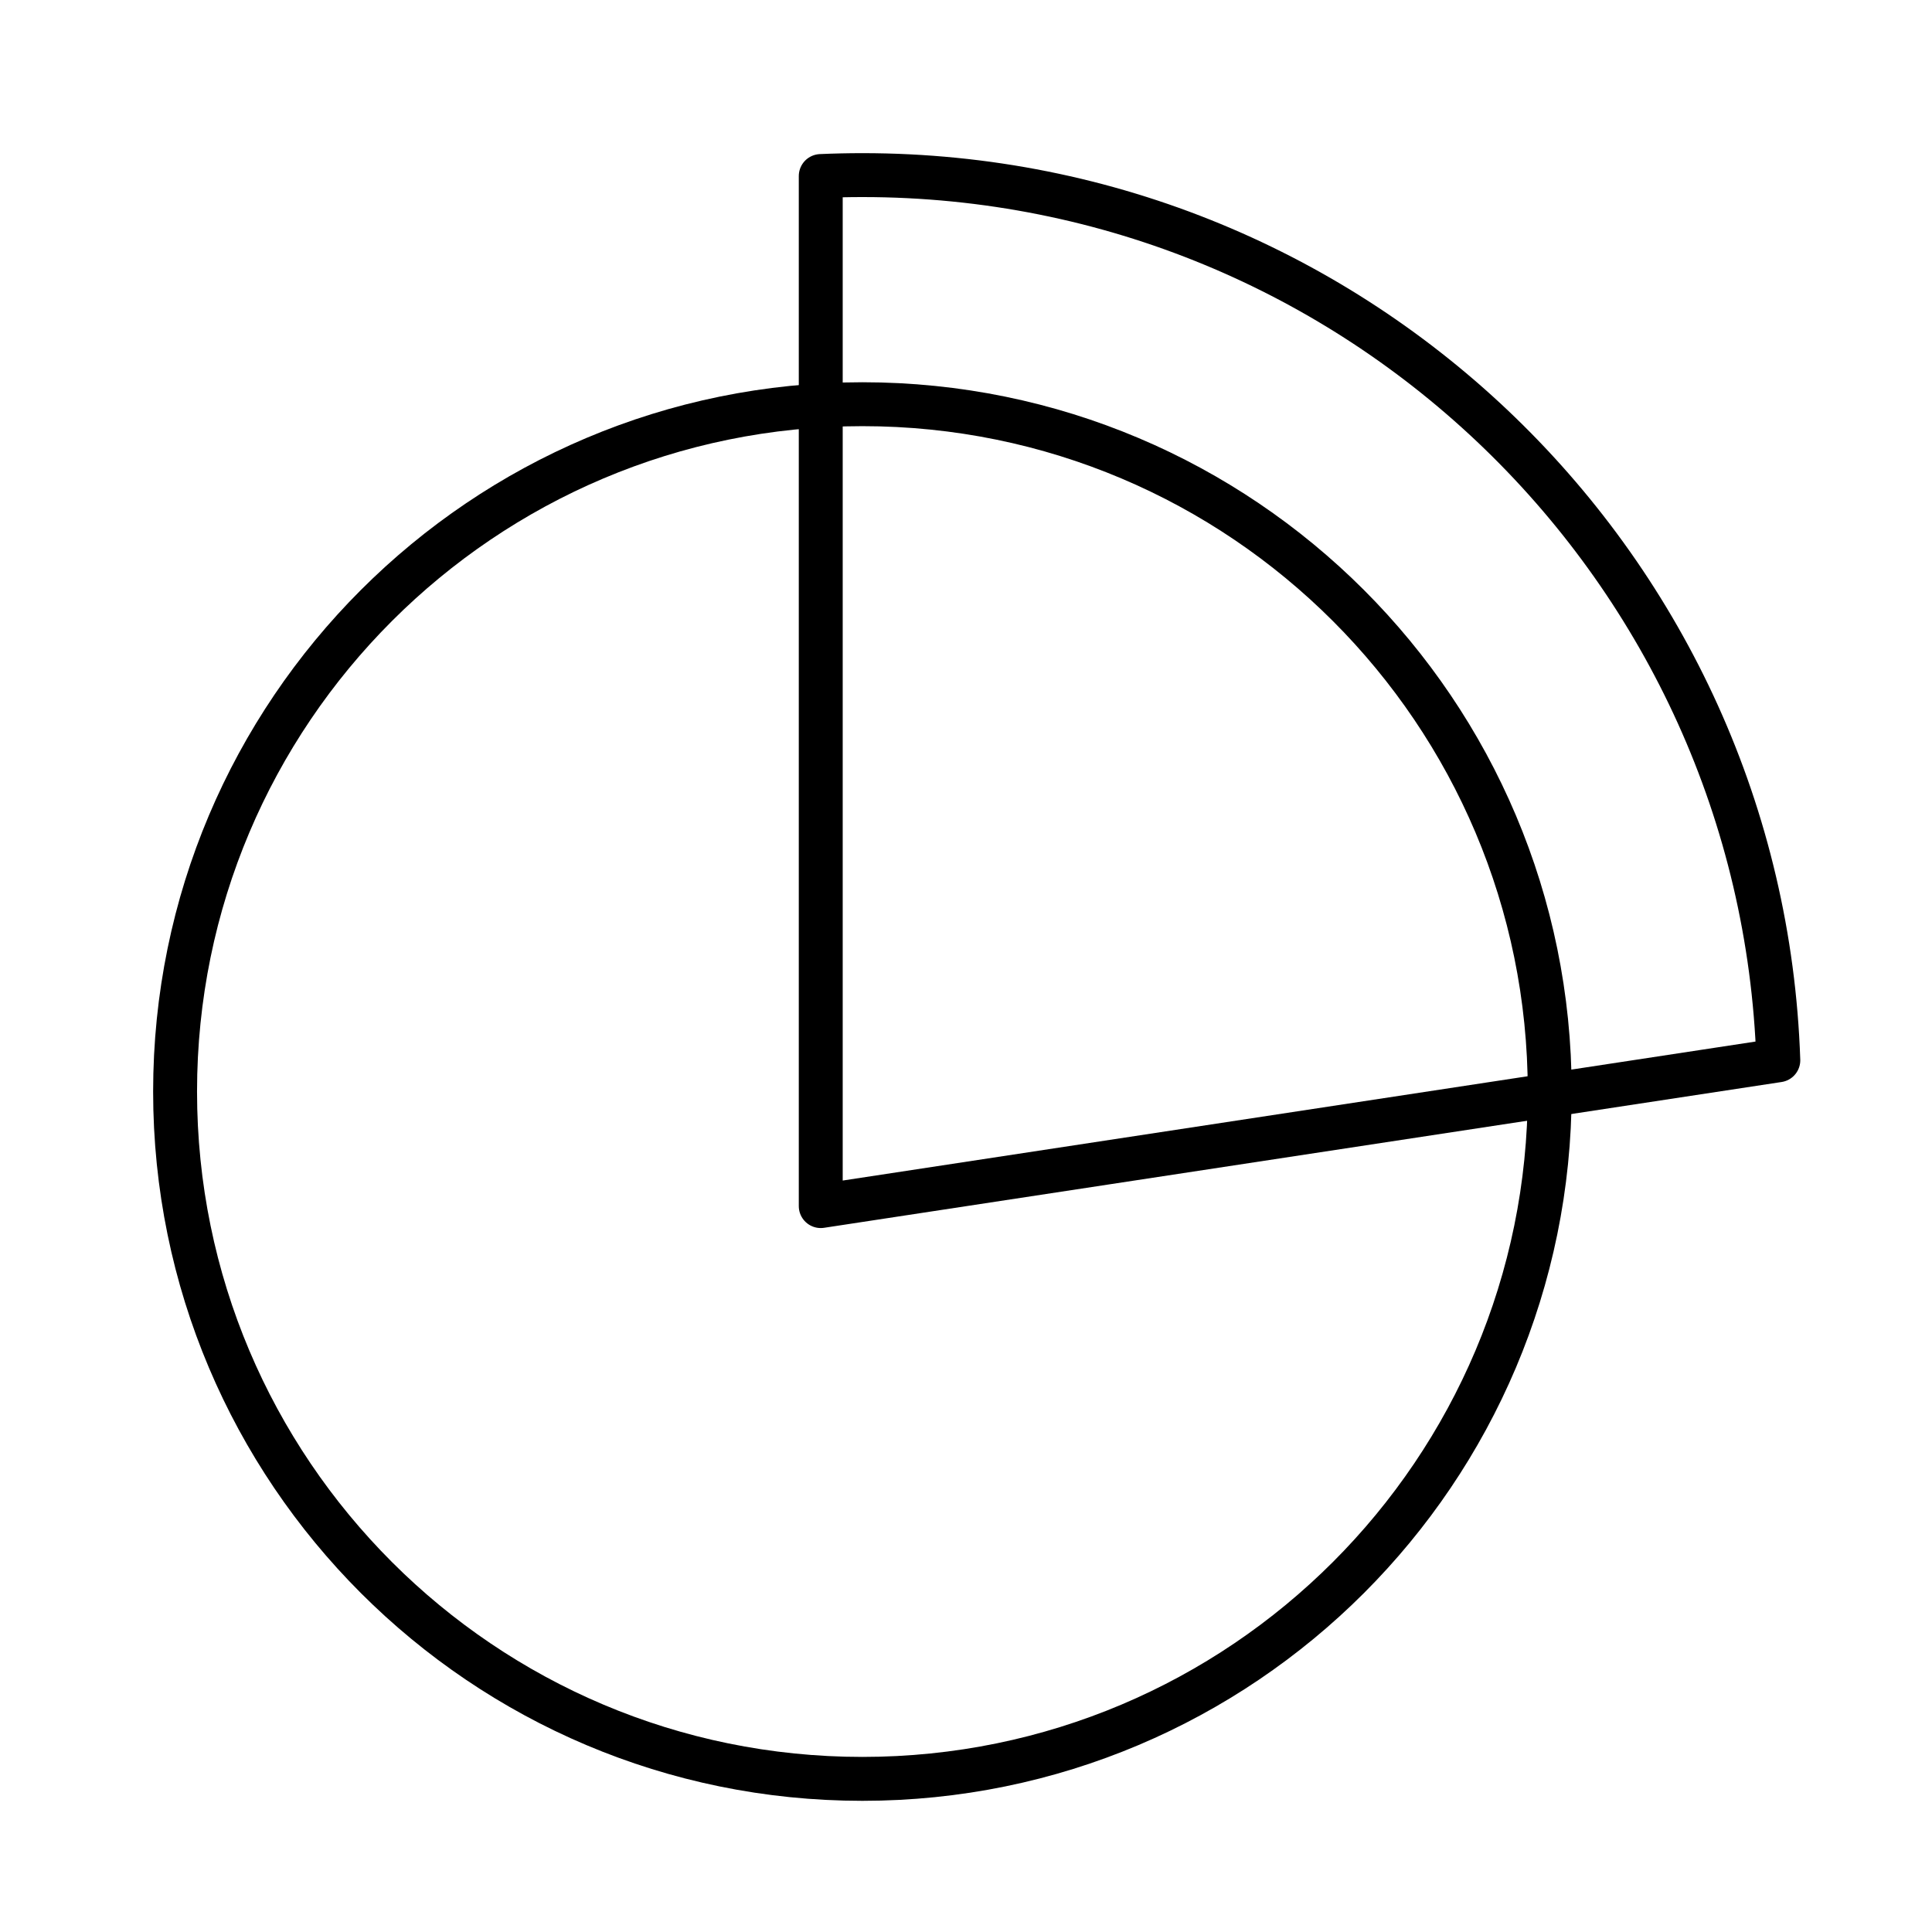
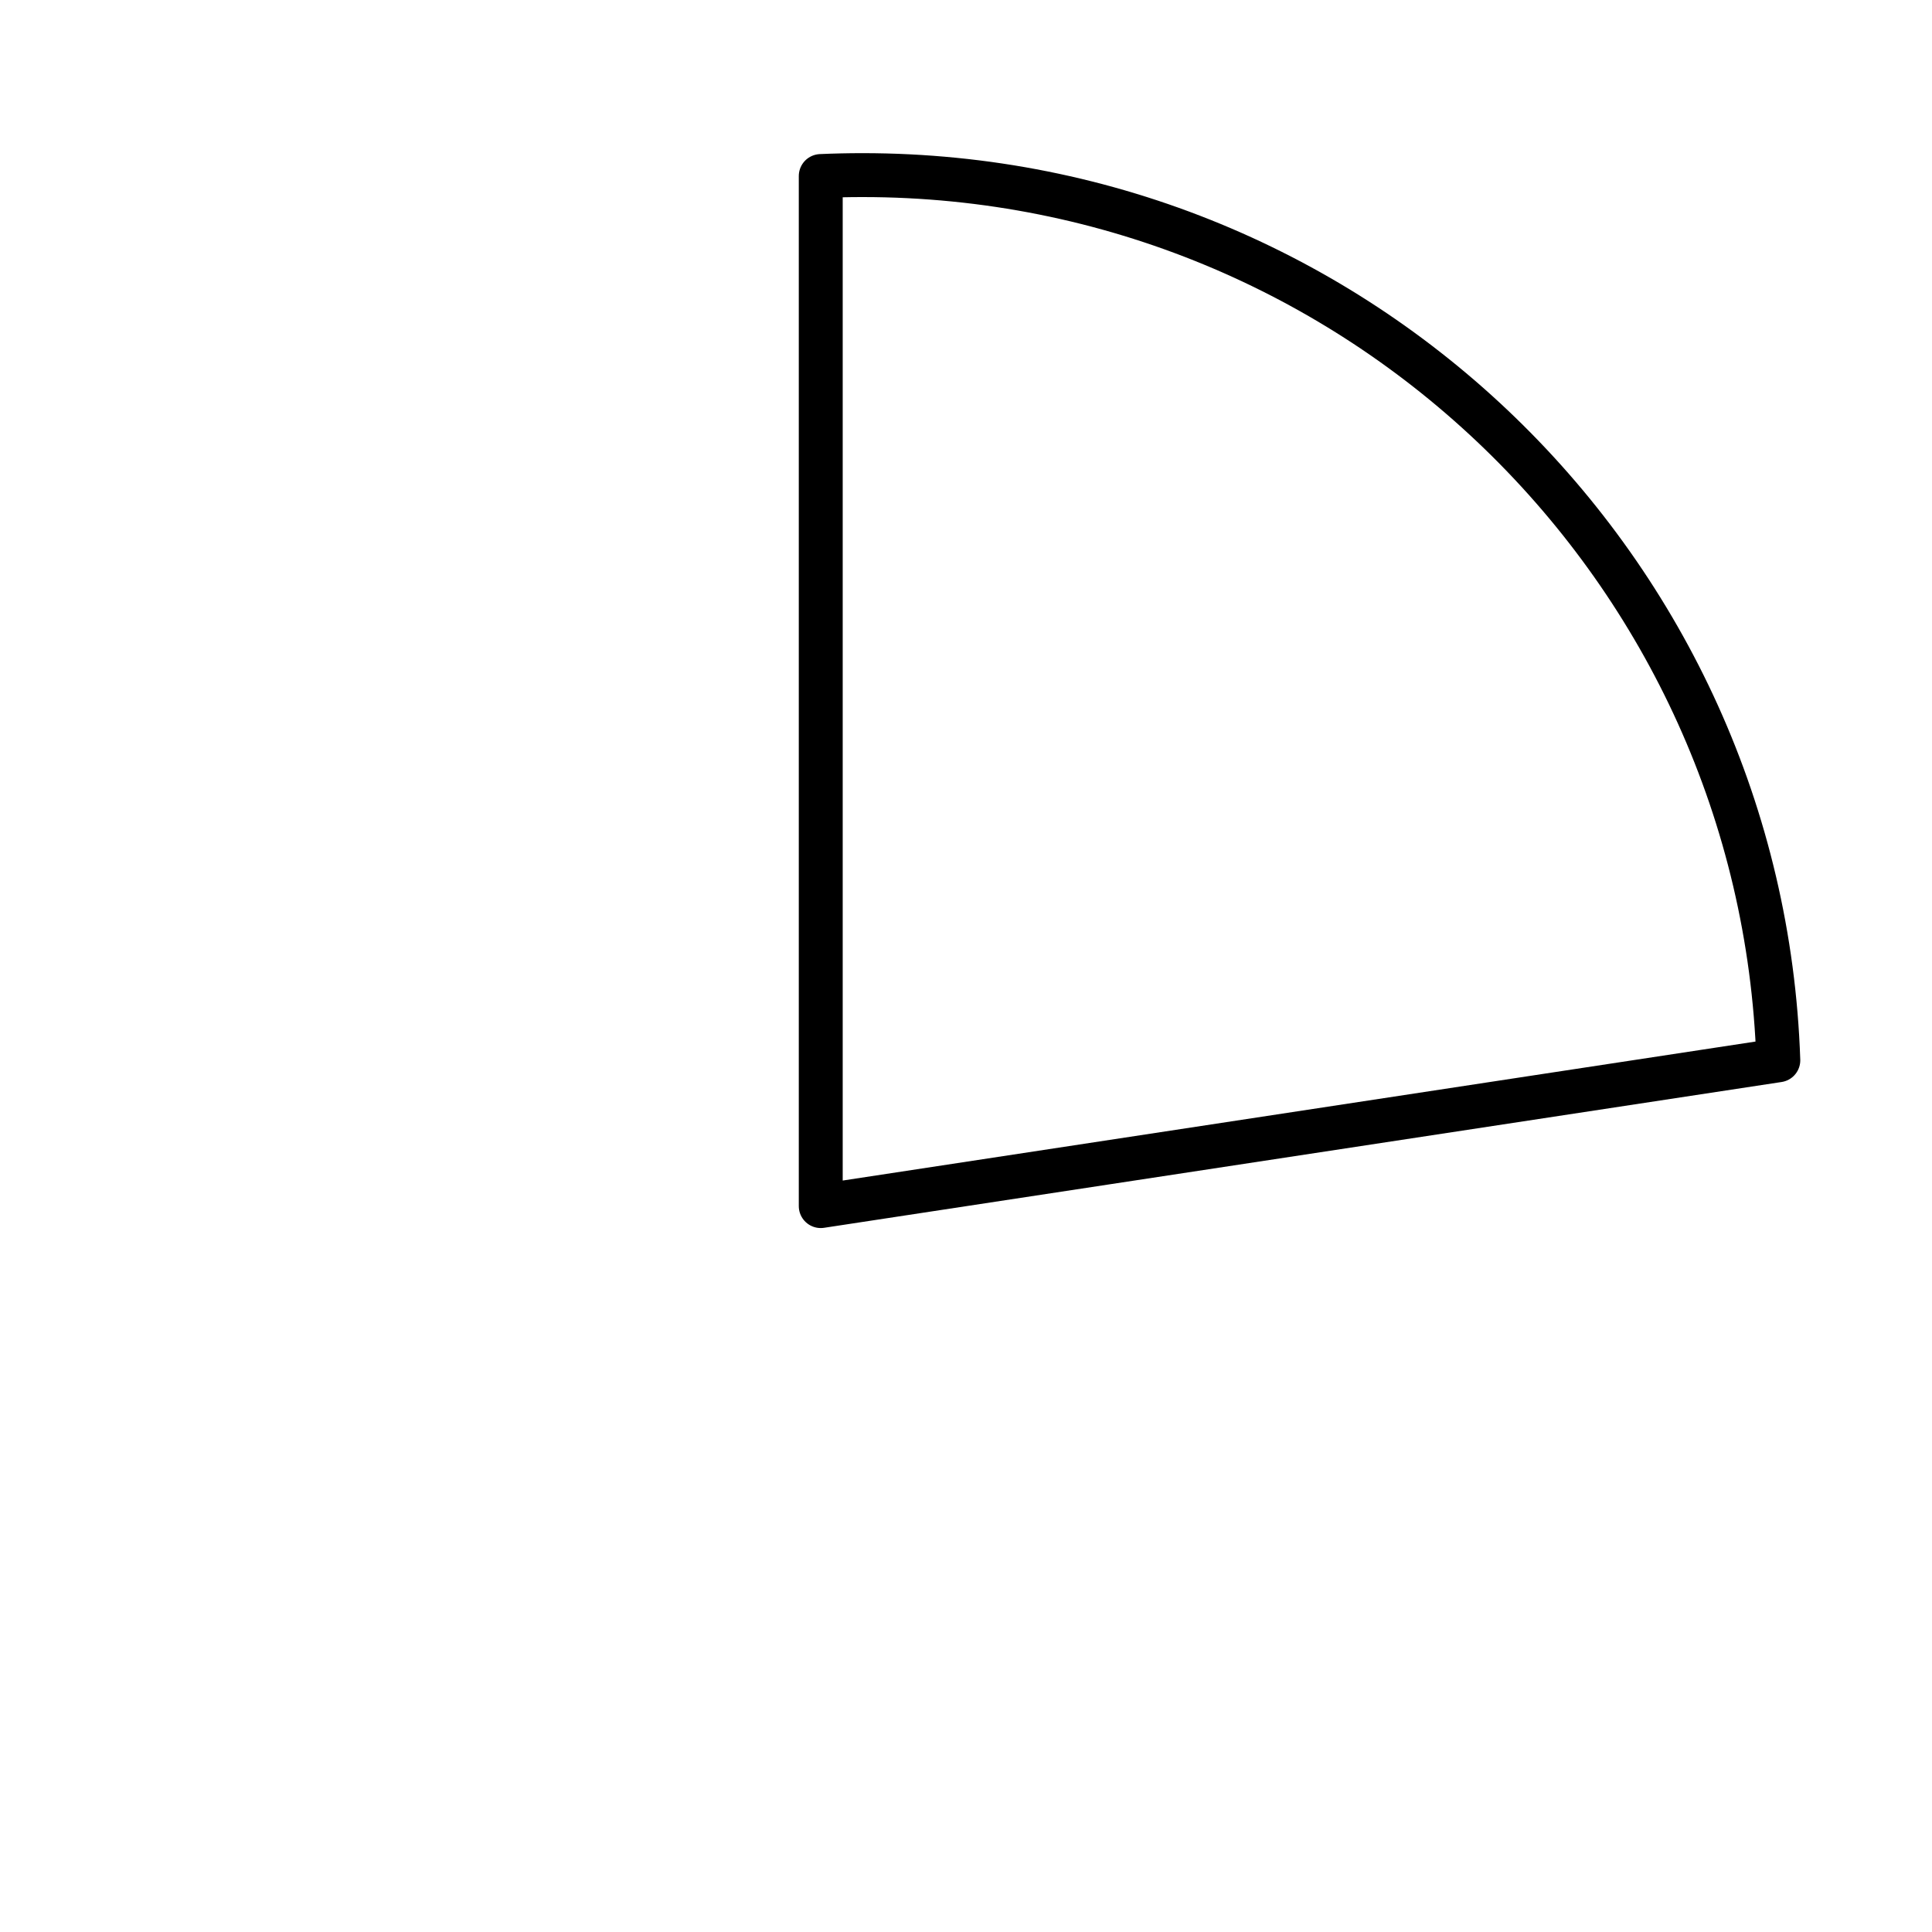
<svg xmlns="http://www.w3.org/2000/svg" width="88" height="88" viewBox="0 0 88 88" fill="none">
-   <path d="M39.282 81.025C56.572 81.025 70.588 67.008 70.588 49.718C70.588 32.428 56.572 18.411 39.282 18.411C21.992 18.411 7.975 32.428 7.975 49.718C7.975 67.008 21.992 81.025 39.282 81.025Z" stroke="black" stroke-width="2" stroke-miterlimit="10" stroke-linecap="round" stroke-linejoin="round" />
  <path d="M81 48.295C80.25 25.9 61.859 7.976 39.282 7.976C38.646 7.976 38.013 7.99 37.384 8.018V54.936L81 48.295Z" stroke="black" stroke-width="2" stroke-miterlimit="10" stroke-linecap="round" stroke-linejoin="round" />
</svg>